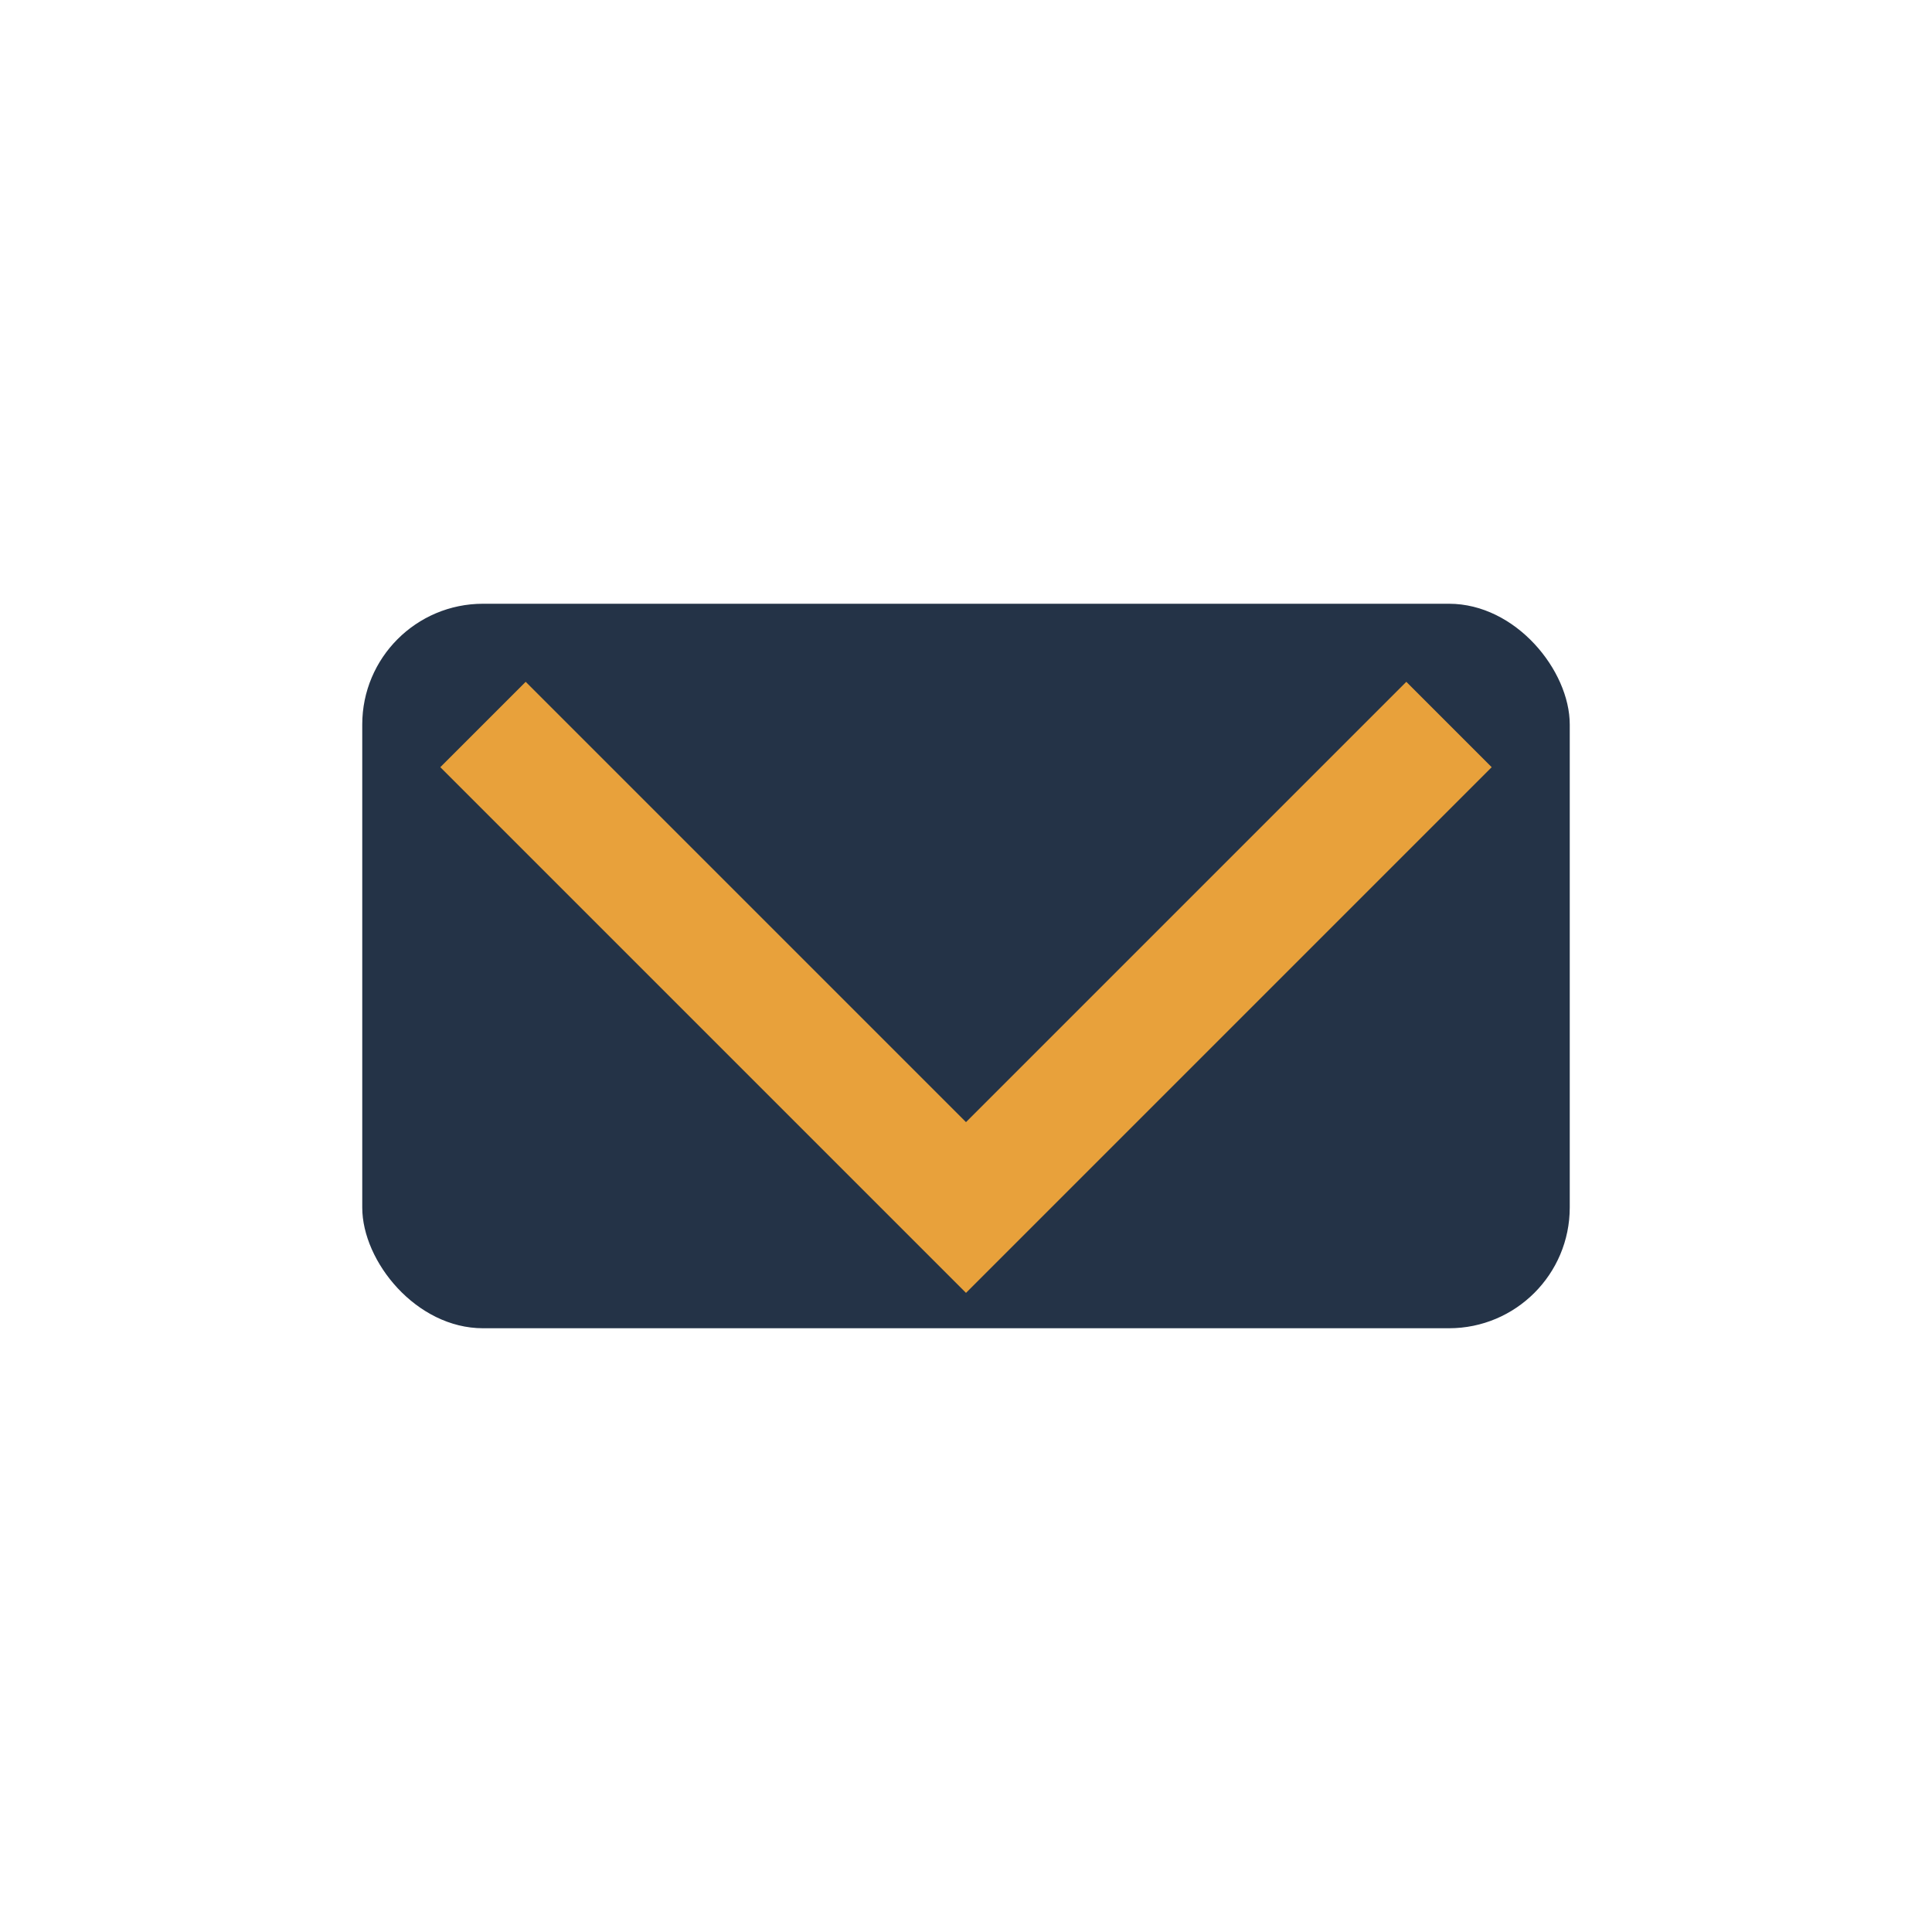
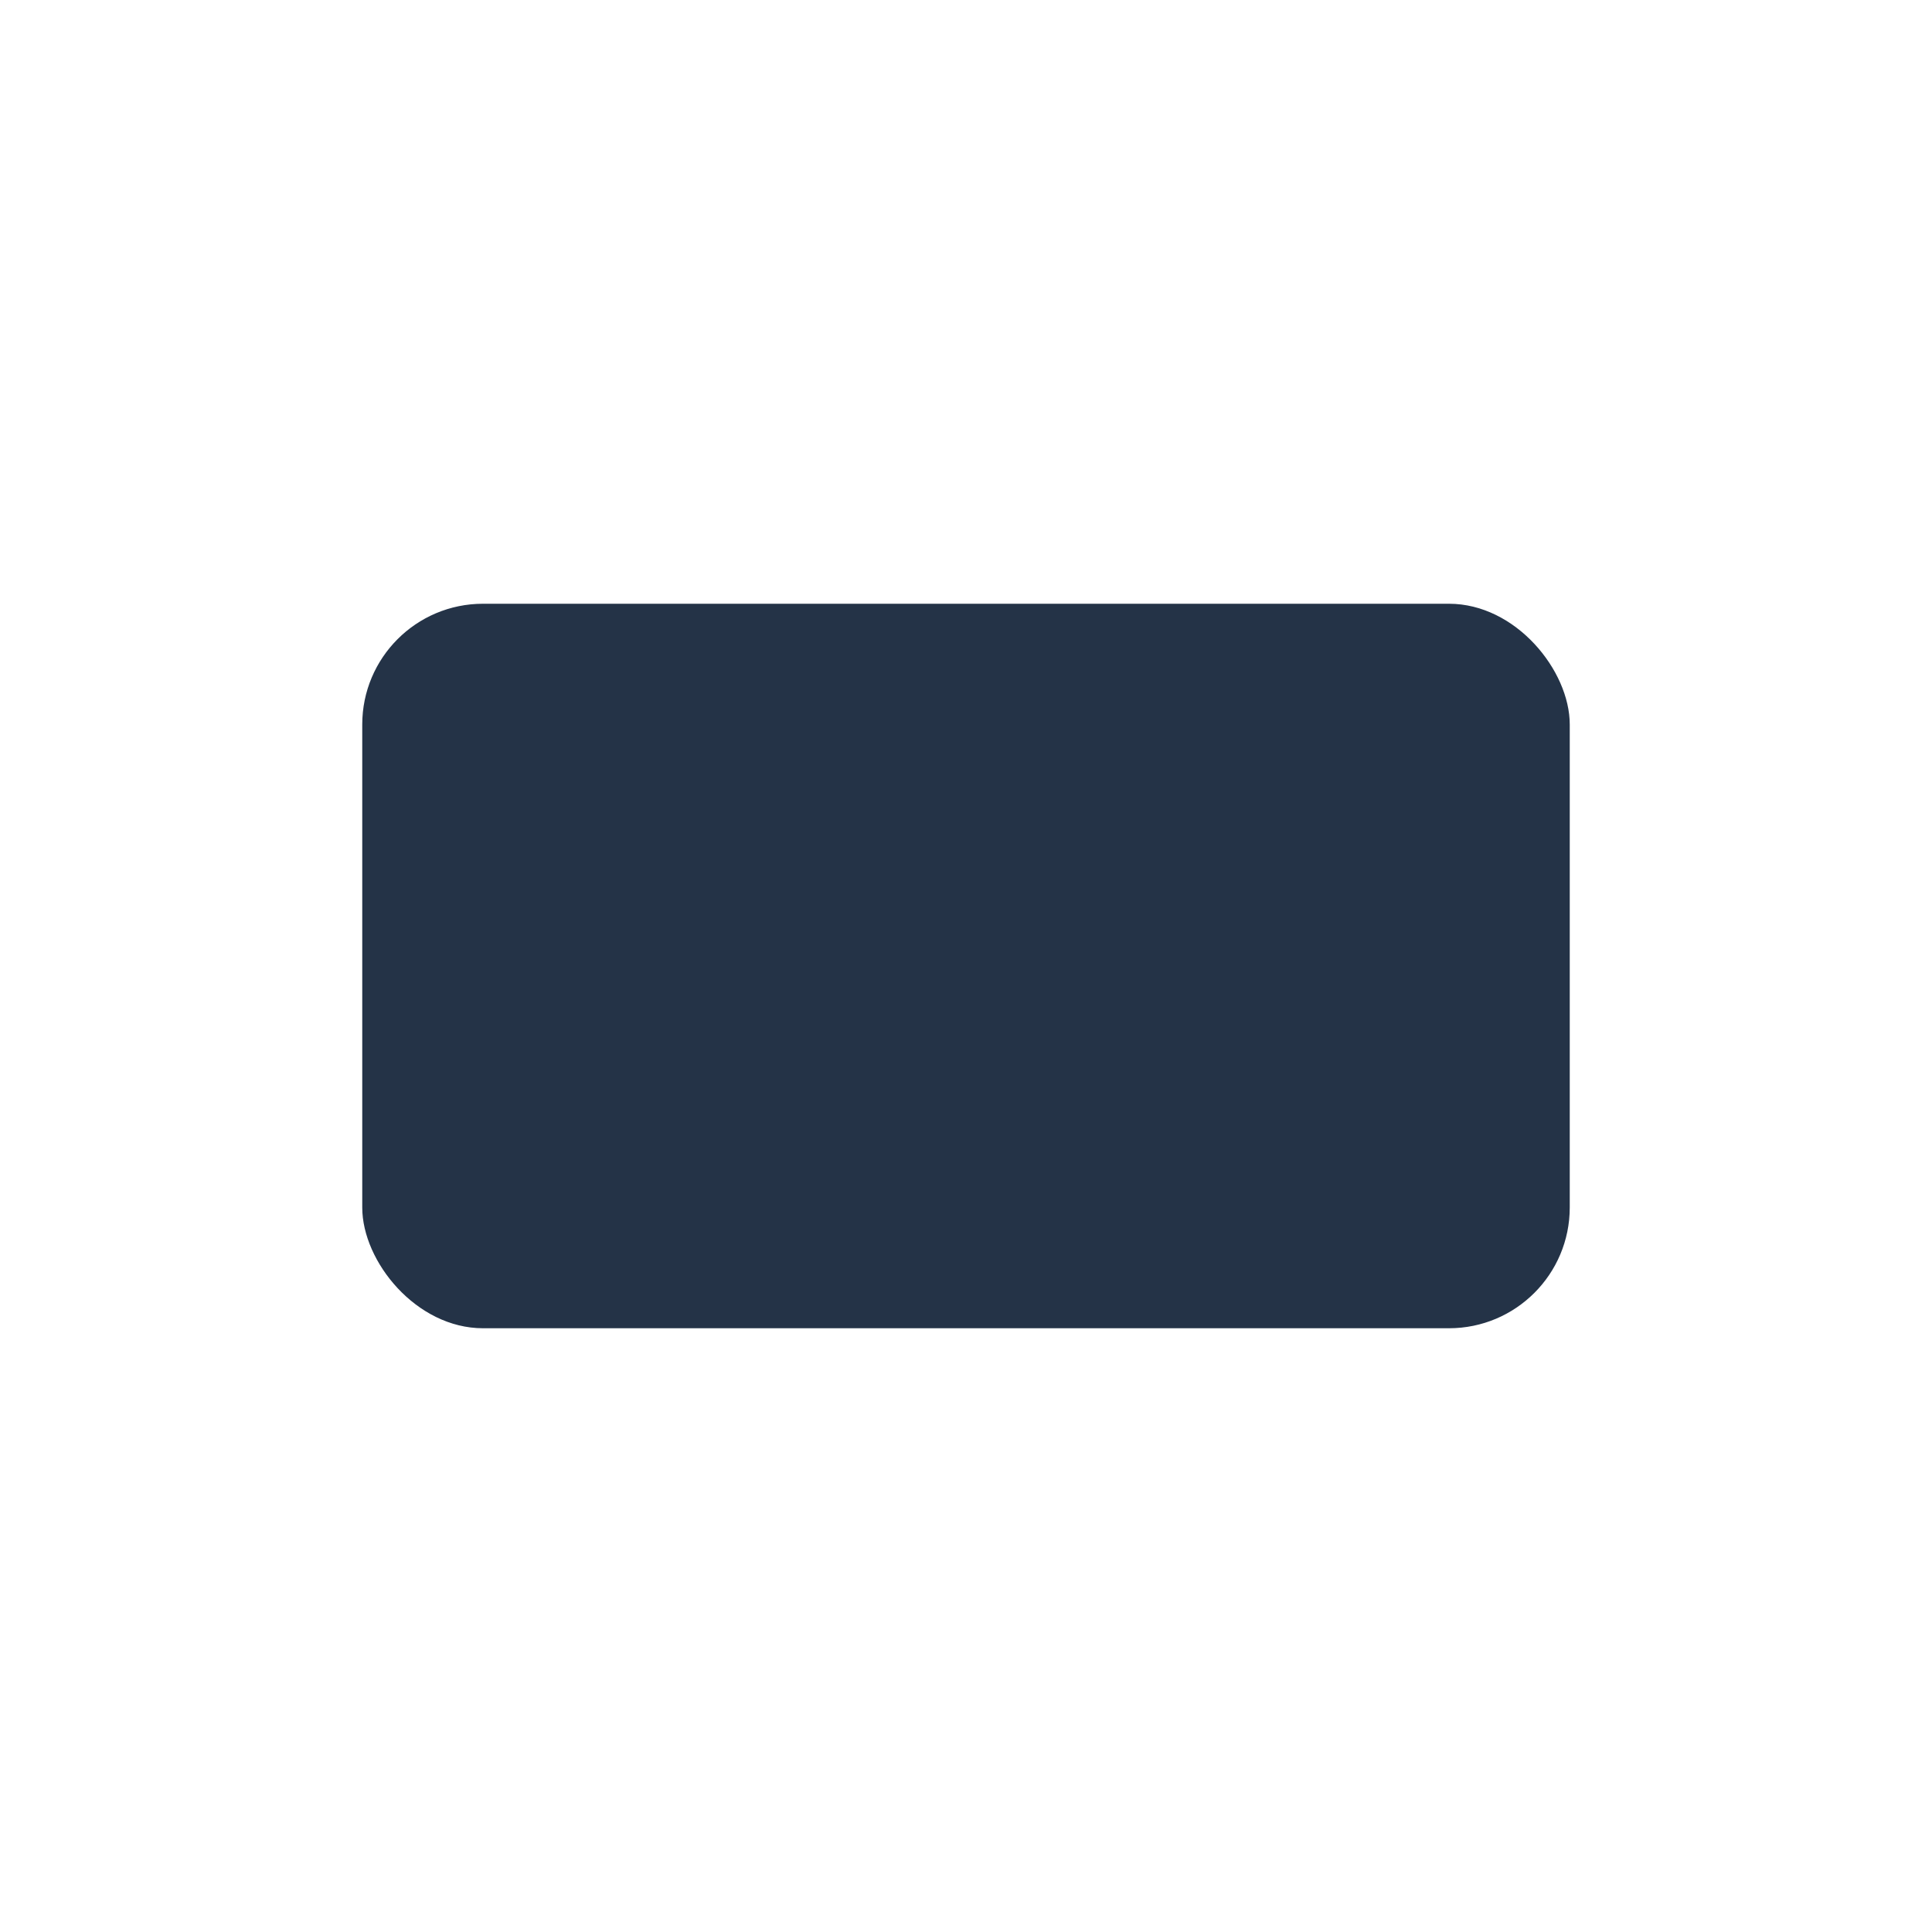
<svg xmlns="http://www.w3.org/2000/svg" width="32" height="32" viewBox="0 0 32 32">
  <rect x="6" y="10" width="20" height="12" rx="2" fill="#243347" />
-   <polyline points="8,12 16,20 24,12" stroke="#E8A13B" stroke-width="2" fill="none" />
</svg>